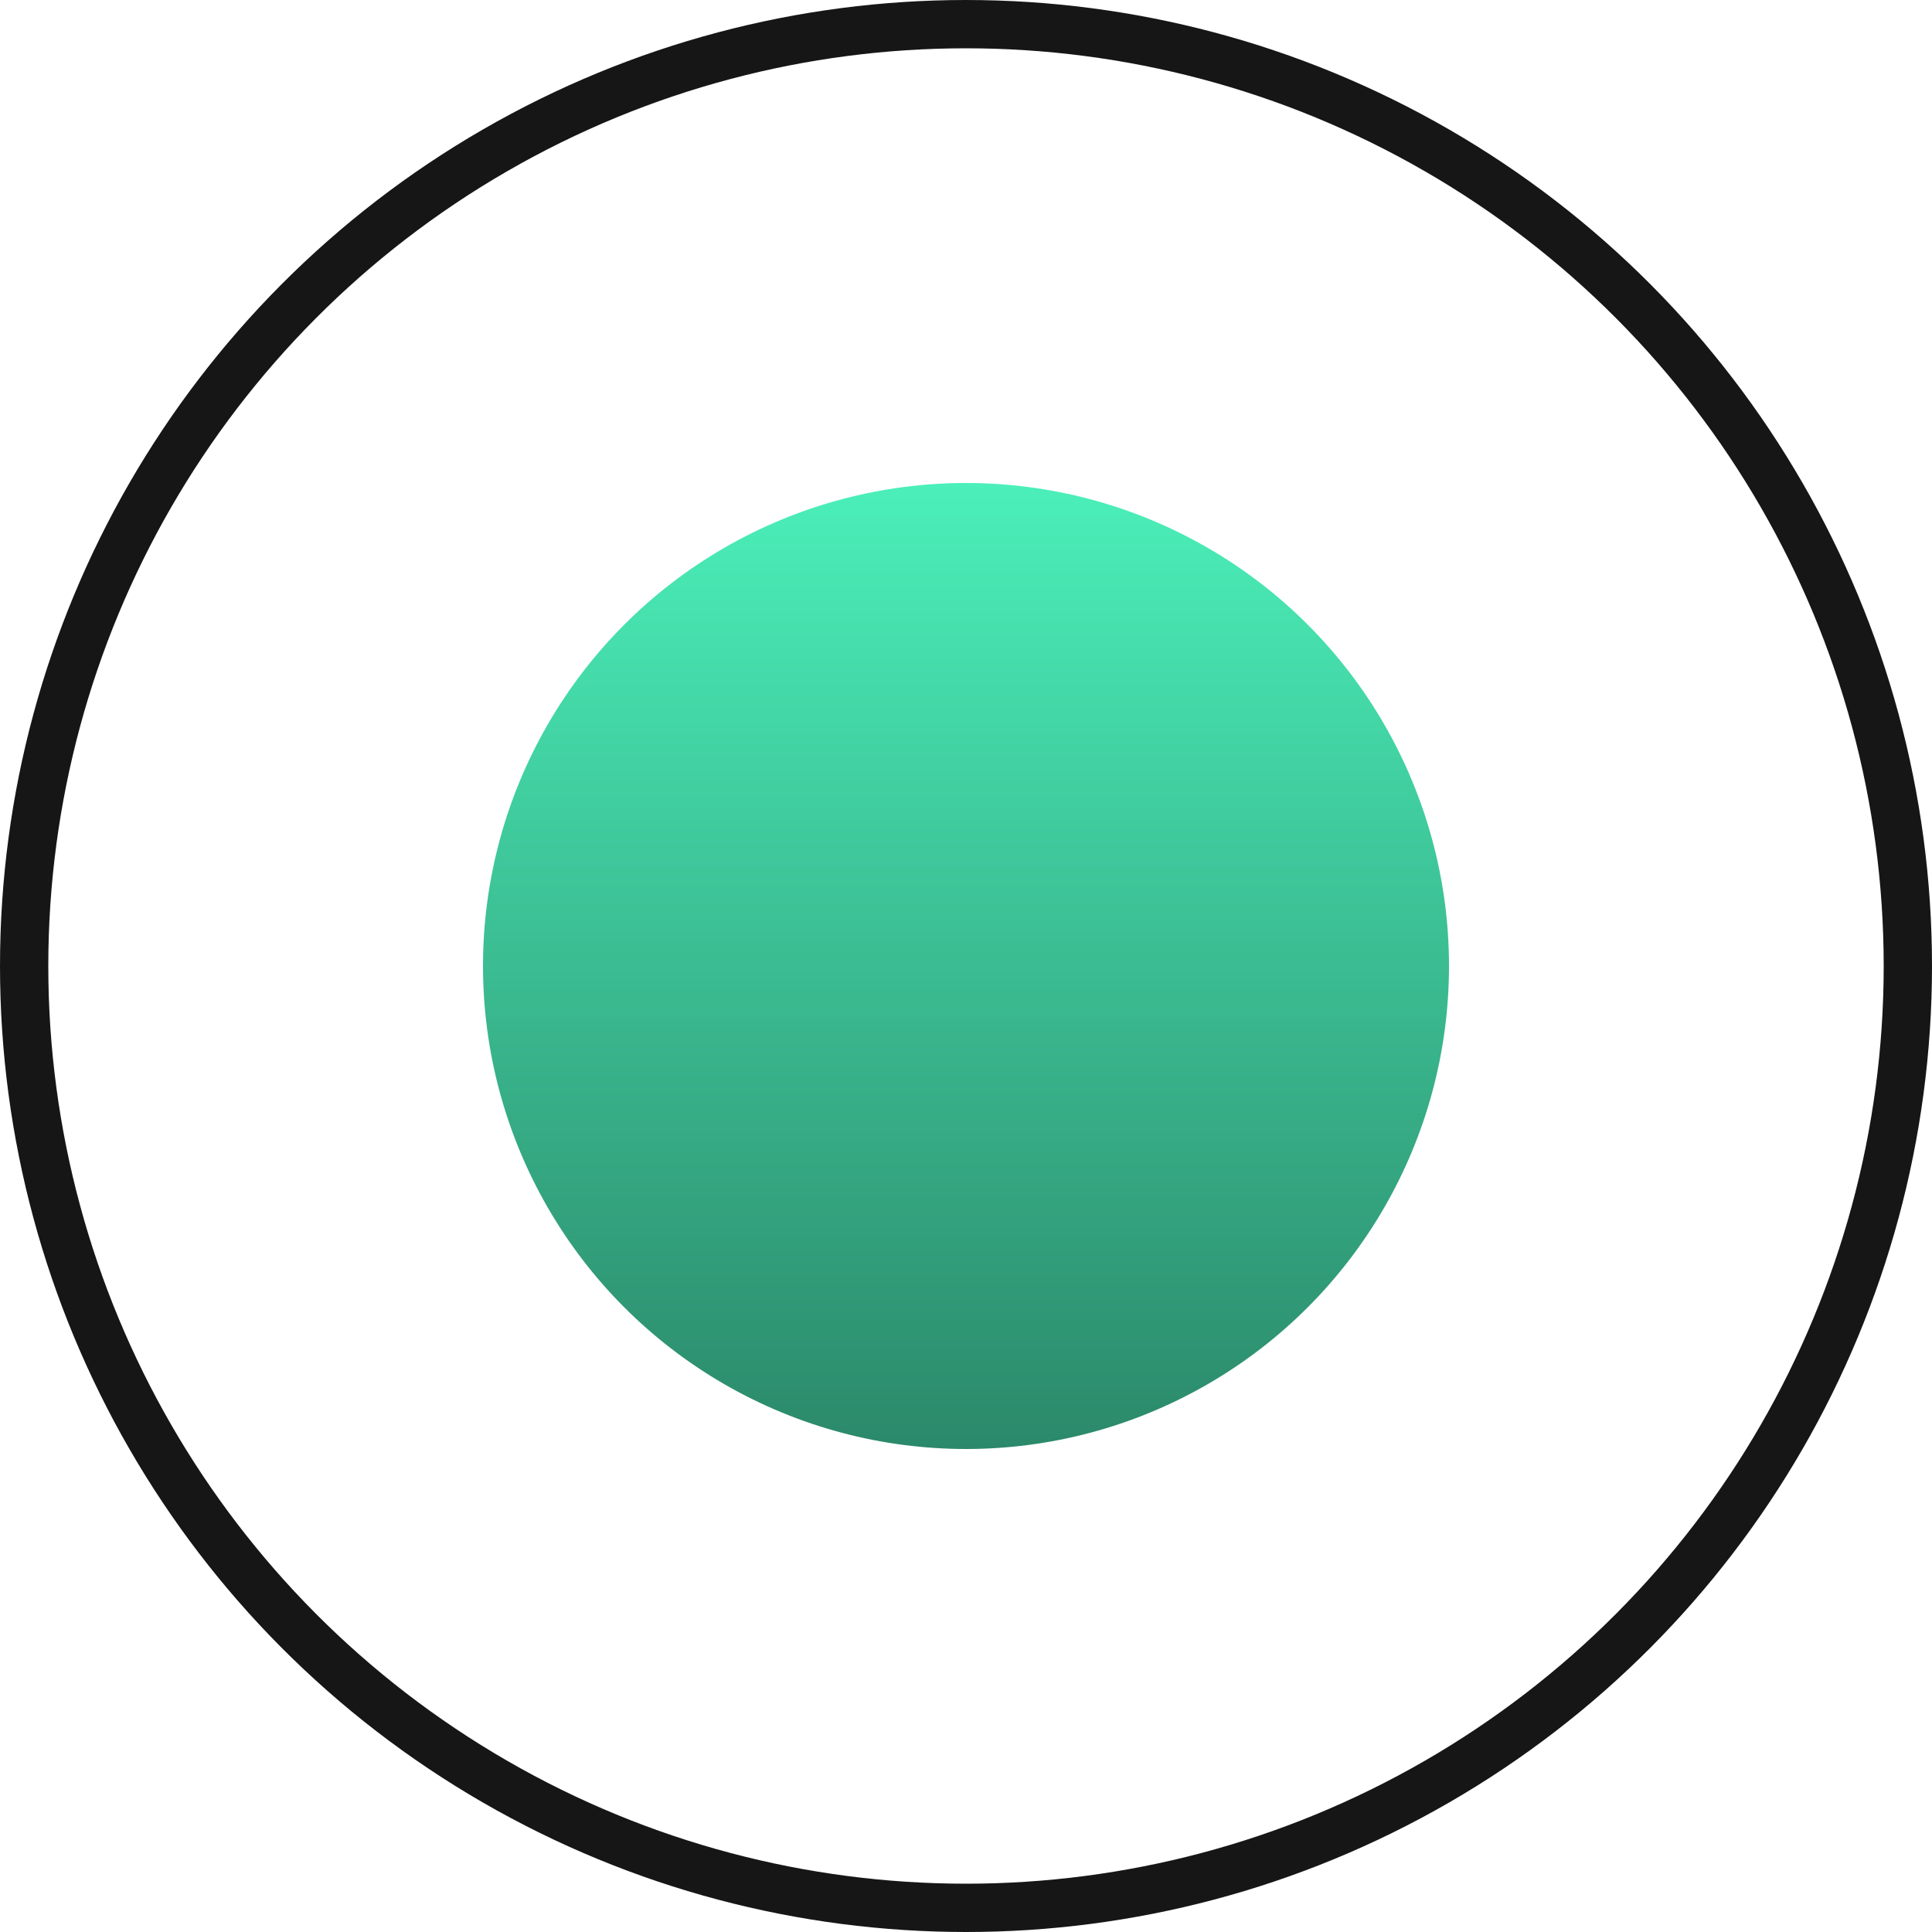
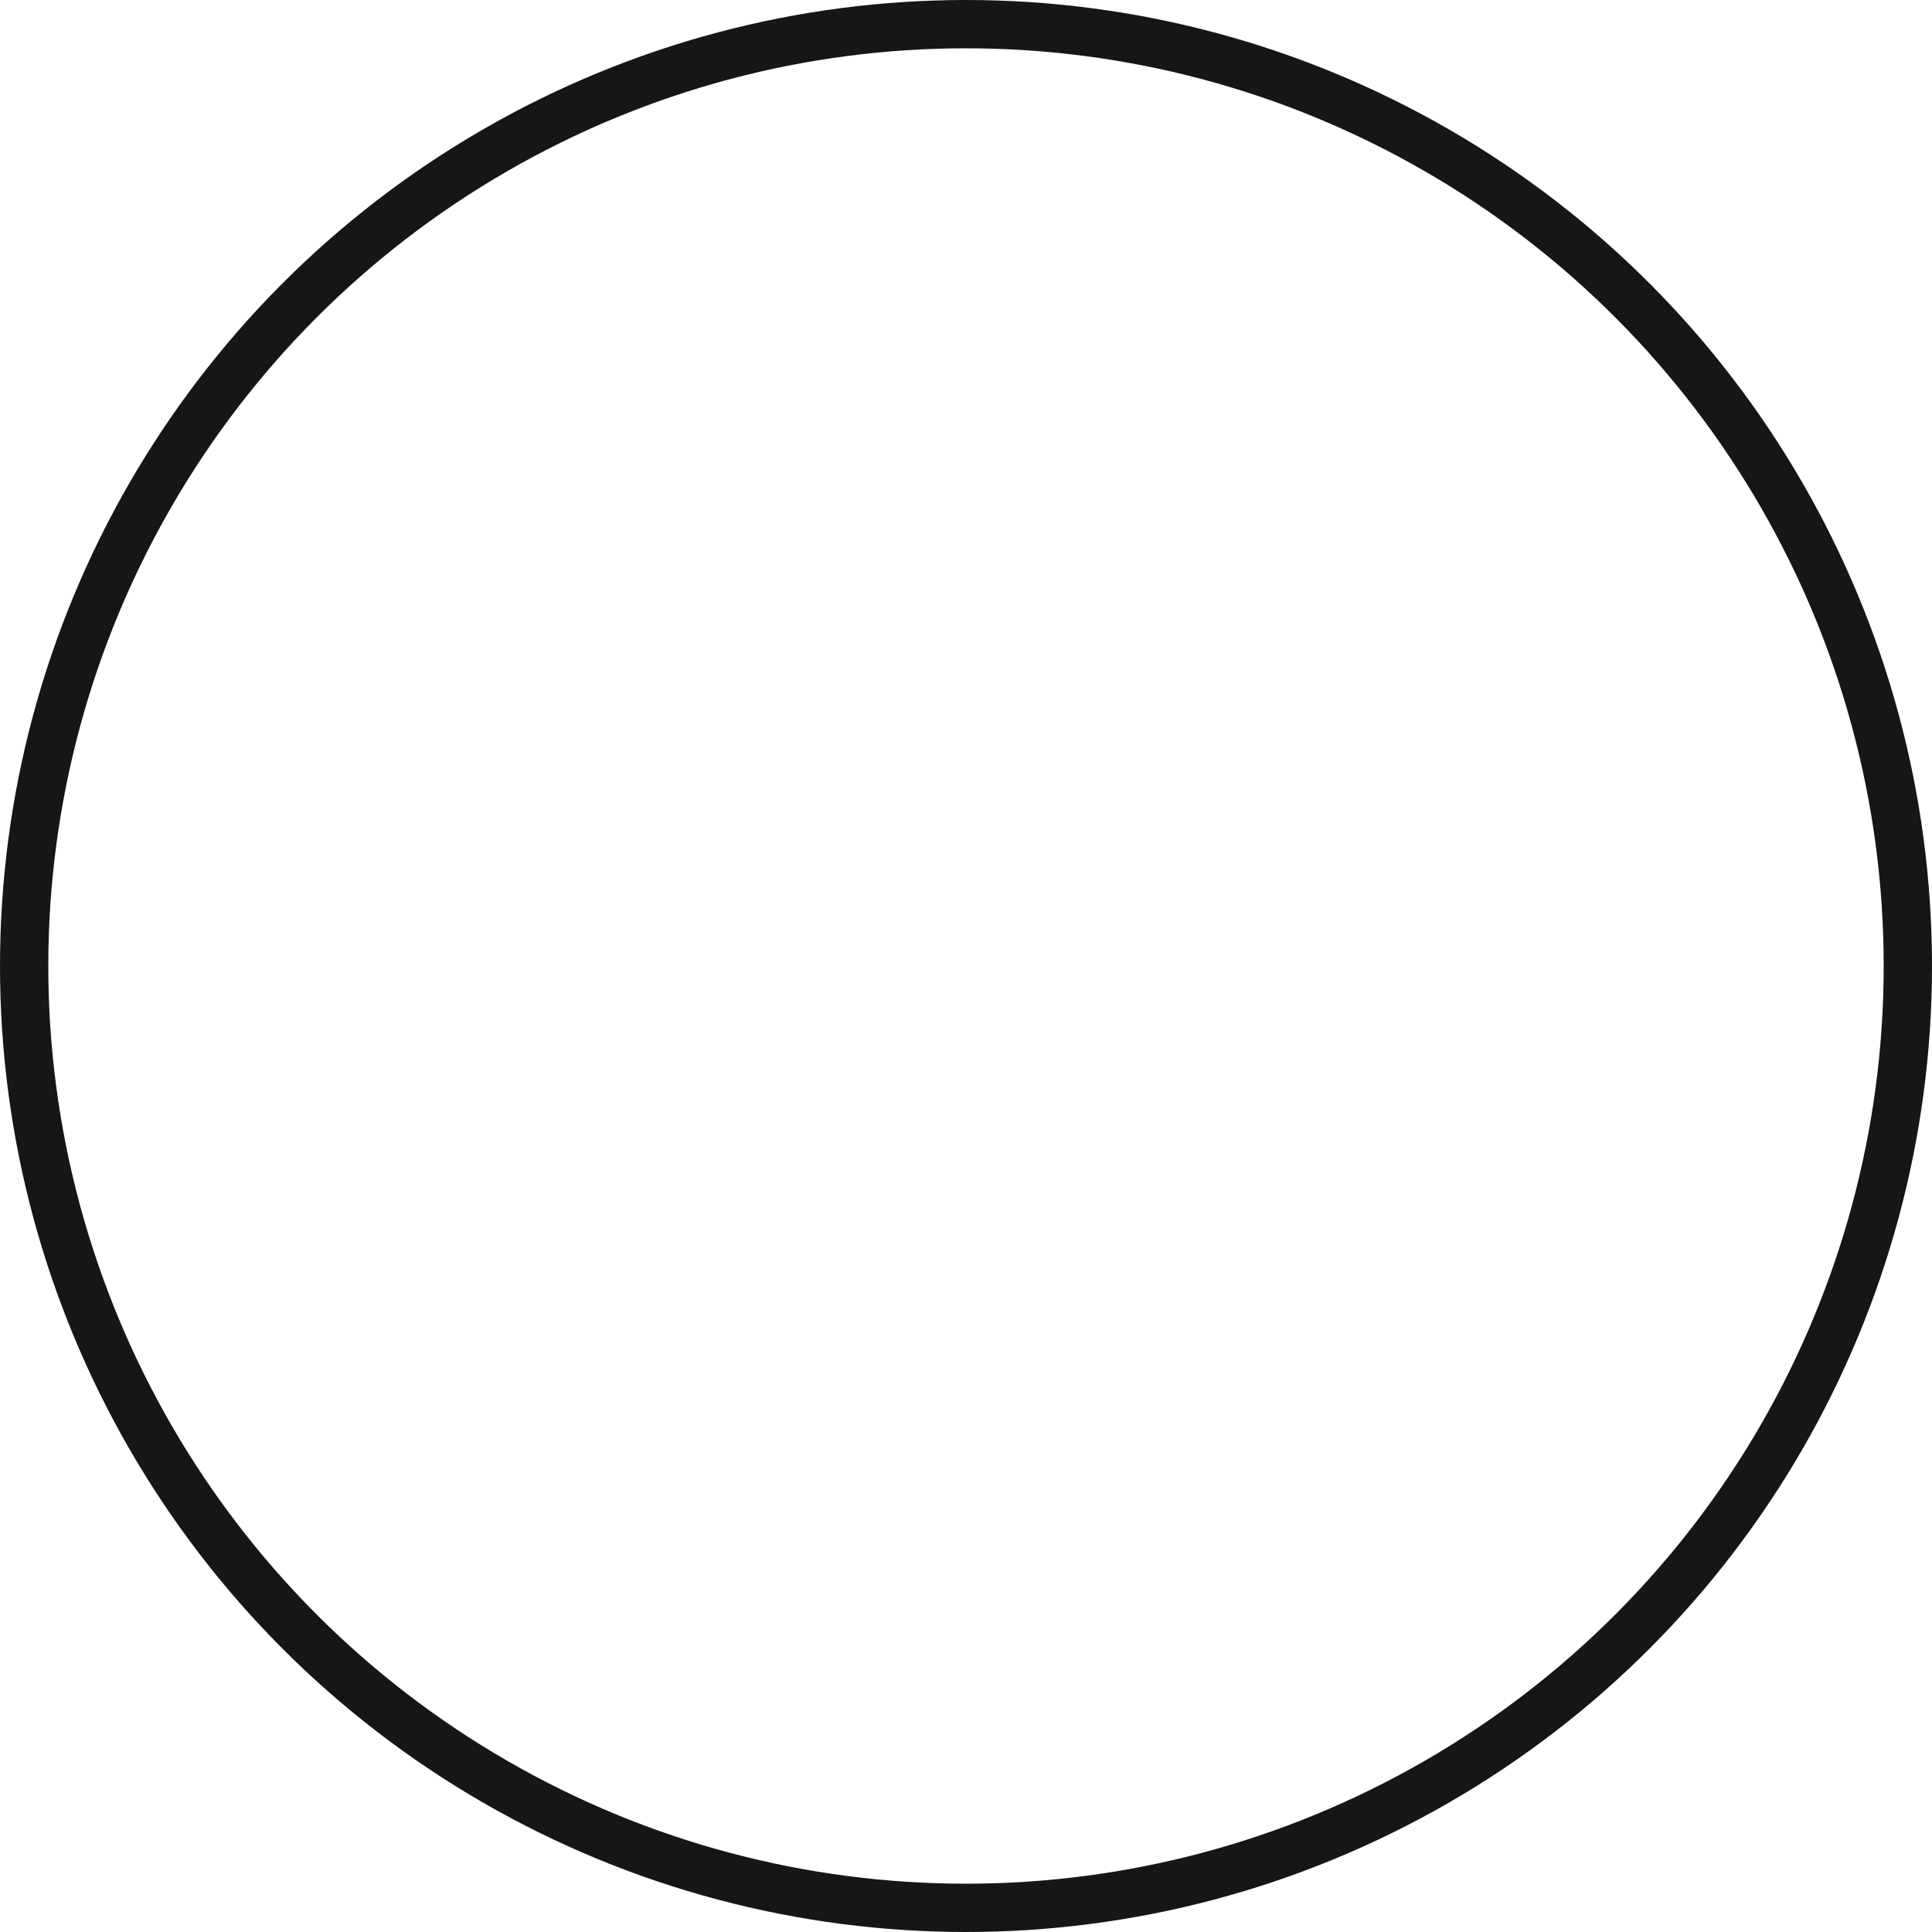
<svg xmlns="http://www.w3.org/2000/svg" width="40" height="40" viewBox="0 0 40 40" fill="none">
-   <circle cx="20" cy="20" r="10" fill="url(#paint0_linear_807_12479)" />
  <circle cx="20" cy="20" r="19.5" stroke="#161616" />
  <defs>
    <linearGradient id="paint0_linear_807_12479" x1="20" y1="10" x2="20" y2="30" gradientUnits="userSpaceOnUse">
      <stop stop-color="#4BEFB9" />
      <stop offset="1" stop-color="#2B896A" />
    </linearGradient>
  </defs>
</svg>